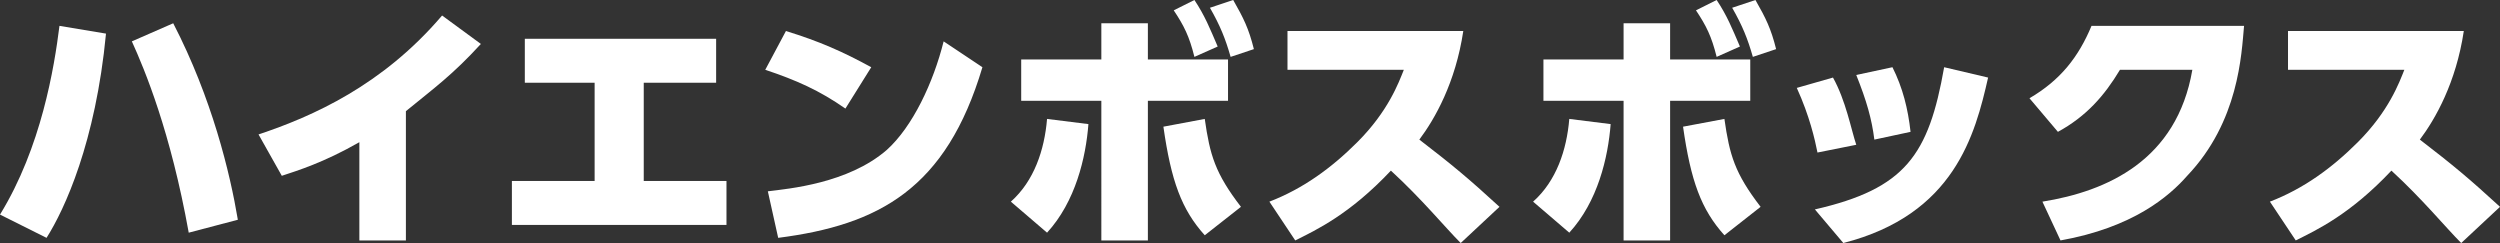
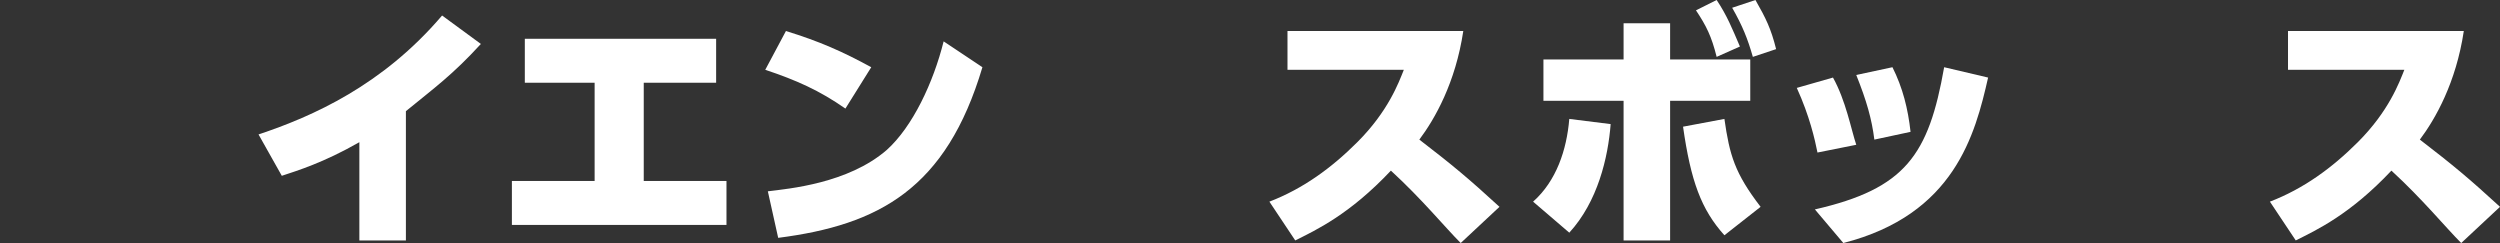
<svg xmlns="http://www.w3.org/2000/svg" id="_レイヤー_2" data-name="レイヤー 2" viewBox="0 0 96.7 9.4">
  <rect x="0" y="0" width="96.7" height="9.4" fill="#333333" stroke="none" />
  <defs>
    <style>
      .cls-1 {
        fill: #fff;
      }
    </style>
  </defs>
  <g id="_レイヤー_1-2" data-name="レイヤー 1">
    <g>
-       <path class="cls-1" d="m4.1,1.3c-.4,4.2-1.6,6.8-2.3,7.9l-1.8-.9C1.6,5.7,2.1,2.6,2.3,1l1.8.3Zm3.2,7.7c-.7-3.9-1.7-6.3-2.2-7.4l1.6-.7c1.5,2.9,2.2,5.8,2.5,7.6l-1.9.5Z" />
      <path class="cls-1" d="m15.8,9.3h-1.9v-3.8c-1.4.8-2.4,1.1-3,1.3l-.9-1.6c2.1-.7,4.8-1.9,7.1-4.6l1.5,1.1c-1.1,1.2-1.8,1.7-2.9,2.6v5h.1Z" />
      <path class="cls-1" d="m24.8,7h3.3v1.7h-8.3v-1.7h3.2v-3.8h-2.7v-1.7h7.4v1.7h-2.8v3.8h-.1Z" />
      <path class="cls-1" d="m32.7,4.2c-1-.7-1.9-1.1-3.1-1.5l.8-1.5c1.3.4,2.2.8,3.3,1.4l-1,1.6Zm-3,3.2c.8-.1,3.1-.3,4.6-1.6,1-.9,1.8-2.6,2.2-4.2l1.5,1c-1.4,4.7-4,6.1-7.9,6.6l-.4-1.8Z" />
-       <path class="cls-1" d="m39.1,7.8c.9-.8,1.3-2,1.4-3.2l1.6.2c-.1,1.3-.5,3-1.6,4.2l-1.4-1.2Zm5.3,1.5h-1.8V3.9h-3.1v-1.6h3.1V.9h1.8v1.4h3.1v1.6h-3.1v5.4Zm2.2-4.7c.2,1.4.4,2.1,1.4,3.4l-1.4,1.1c-.9-1-1.3-2.1-1.6-4.2l1.6-.3Zm-.4-4.6c.4.6.6,1.1.9,1.8l-.9.4c-.2-.8-.4-1.2-.8-1.8l.8-.4Zm1.5,0c.4.7.6,1.1.8,1.9l-.9.3c-.2-.7-.4-1.2-.8-1.9l.9-.3Z" />
      <path class="cls-1" d="m56.6,1.2c-.3,2-1.1,3.4-1.7,4.2,1.3,1,1.9,1.5,3.1,2.6l-1.5,1.4c-.6-.6-1.5-1.7-2.7-2.8-1.6,1.7-2.9,2.3-3.7,2.7l-1-1.5c1.3-.5,2.4-1.3,3.4-2.3,1.2-1.2,1.6-2.3,1.8-2.8h-4.5v-1.5h6.8Z" />
      <path class="cls-1" d="m59.3,7.8c.9-.8,1.3-2,1.4-3.2l1.6.2c-.1,1.3-.5,3-1.6,4.2l-1.4-1.2Zm5.3,1.5h-1.8V3.9h-3.1v-1.6h3.1V.9h1.8v1.4h3.1v1.6h-3.1v5.4Zm2.1-4.7c.2,1.4.4,2.1,1.4,3.4l-1.4,1.1c-.9-1-1.3-2.1-1.6-4.2l1.6-.3Zm-.3-4.6c.4.6.6,1.1.9,1.8l-.9.4c-.2-.8-.4-1.2-.8-1.8l.8-.4Zm1.5,0c.4.7.6,1.1.8,1.9l-.9.3c-.2-.7-.4-1.2-.8-1.9l.9-.3Z" />
      <path class="cls-1" d="m70.3,5.9c-.1-.5-.3-1.4-.8-2.5l1.4-.4c.5.9.7,2,.9,2.6l-1.5.3Zm-.1,2.2c3.5-.8,4.4-2.1,5-5.5l1.7.4c-.5,2.2-1.3,5.3-5.6,6.4l-1.1-1.3Zm2.3-2.7c-.1-.8-.3-1.5-.7-2.5l1.4-.3c.4.8.6,1.6.7,2.5l-1.4.3Z" />
-       <path class="cls-1" d="m79,7.8c2.5-.4,5.2-1.6,5.8-5.1h-2.8c-.6,1-1.3,1.8-2.4,2.4l-1.1-1.3c1.2-.7,1.9-1.6,2.4-2.8h5.9c-.1,1.1-.2,3.7-2.2,5.8-.7.8-2.1,2-4.9,2.5l-.7-1.5Z" />
      <path class="cls-1" d="m95.3,1.2c-.3,2-1.1,3.4-1.7,4.2,1.3,1,1.9,1.5,3.1,2.6l-1.5,1.4c-.6-.6-1.5-1.7-2.7-2.8-1.6,1.7-2.9,2.3-3.7,2.7l-1-1.5c1.3-.5,2.4-1.3,3.4-2.3,1.2-1.2,1.6-2.3,1.8-2.8h-4.5v-1.5h6.8Z" />
    </g>
  </g>
</svg>